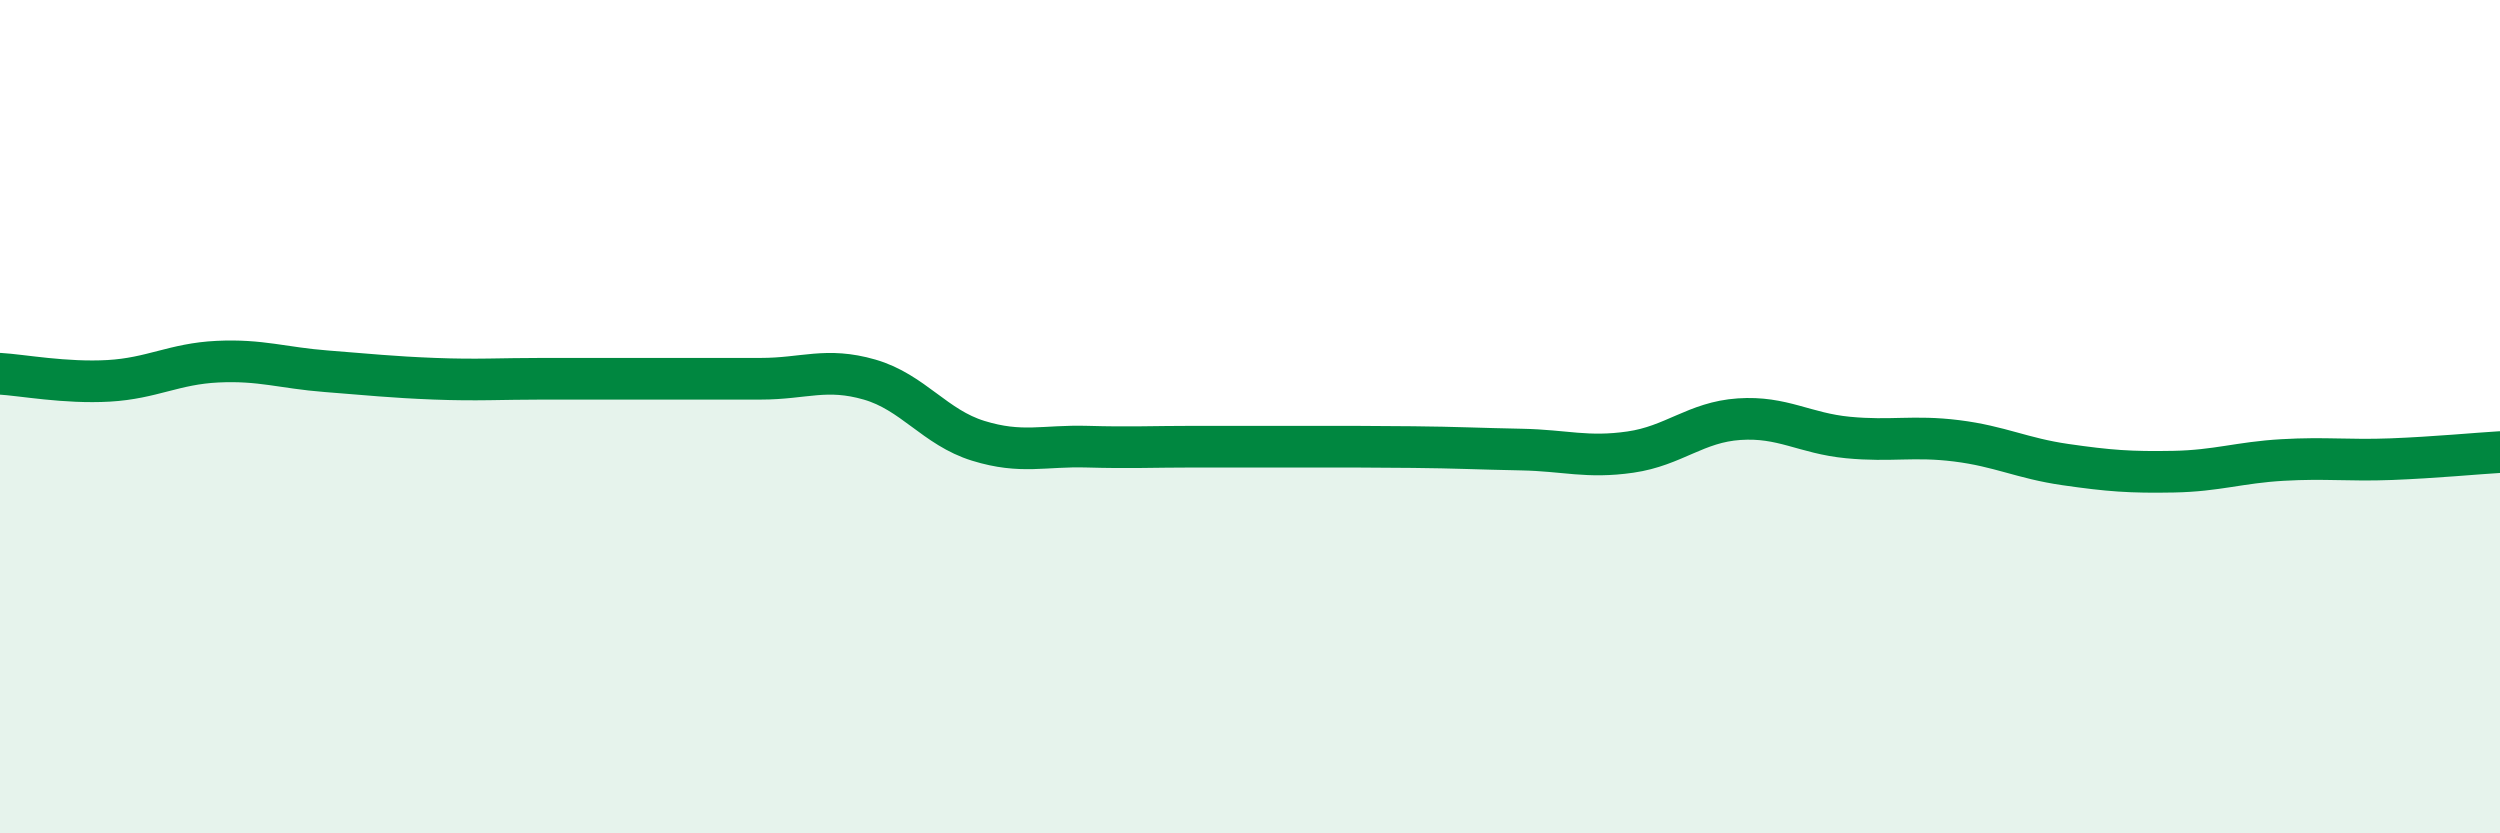
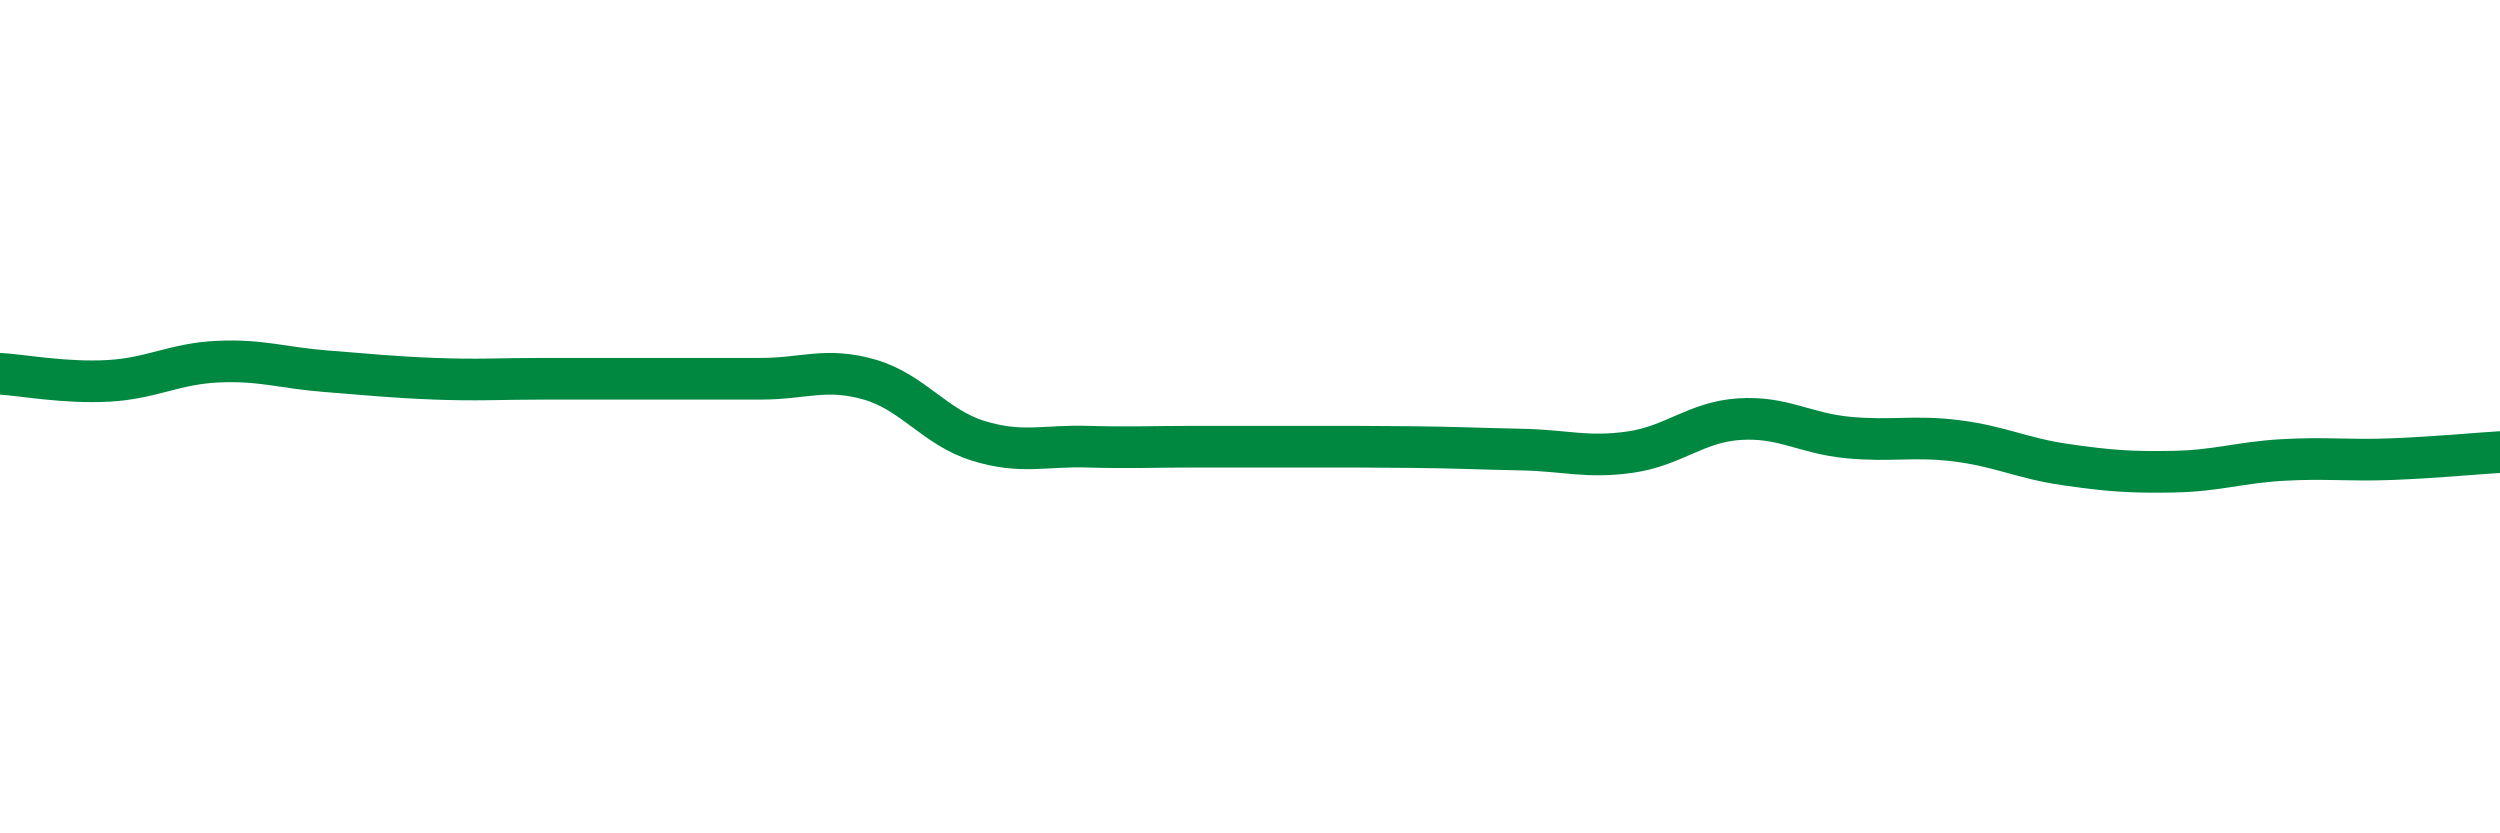
<svg xmlns="http://www.w3.org/2000/svg" width="60" height="20" viewBox="0 0 60 20">
-   <path d="M 0,8.97 C 0.52,9 1.57,9.2 2.61,9.14 C 3.65,9.08 4.18,8.73 5.22,8.68 C 6.26,8.63 6.79,8.83 7.83,8.91 C 8.87,8.99 9.39,9.05 10.43,9.09 C 11.47,9.13 12,9.09 13.04,9.09 C 14.08,9.09 14.61,9.09 15.65,9.09 C 16.69,9.09 17.22,9.09 18.26,9.09 C 19.3,9.09 19.83,8.81 20.87,9.11 C 21.91,9.41 22.44,10.26 23.48,10.58 C 24.52,10.9 25.05,10.69 26.09,10.72 C 27.13,10.75 27.66,10.72 28.7,10.72 C 29.74,10.72 30.26,10.72 31.3,10.72 C 32.34,10.72 32.87,10.72 33.91,10.73 C 34.95,10.74 35.48,10.77 36.52,10.79 C 37.56,10.81 38.09,11 39.13,10.85 C 40.17,10.7 40.7,10.13 41.74,10.06 C 42.78,9.99 43.31,10.4 44.35,10.5 C 45.39,10.6 45.92,10.45 46.96,10.58 C 48,10.71 48.53,11 49.57,11.15 C 50.61,11.3 51.13,11.34 52.17,11.32 C 53.21,11.3 53.74,11.1 54.78,11.04 C 55.82,10.98 56.35,11.06 57.39,11.02 C 58.43,10.98 59.48,10.88 60,10.85L60 20L0 20Z" fill="#008740" opacity="0.1" stroke-linecap="round" stroke-linejoin="round" />
  <path d="M 0,8.97 C 0.52,9 1.57,9.2 2.61,9.14 C 3.65,9.08 4.18,8.73 5.22,8.68 C 6.26,8.63 6.79,8.83 7.83,8.91 C 8.87,8.99 9.39,9.05 10.43,9.09 C 11.47,9.13 12,9.09 13.04,9.09 C 14.08,9.09 14.61,9.09 15.65,9.09 C 16.69,9.09 17.22,9.09 18.26,9.09 C 19.3,9.09 19.83,8.81 20.87,9.11 C 21.91,9.41 22.44,10.26 23.48,10.58 C 24.52,10.9 25.05,10.69 26.09,10.72 C 27.13,10.75 27.66,10.72 28.7,10.72 C 29.74,10.72 30.26,10.72 31.3,10.72 C 32.34,10.72 32.87,10.72 33.91,10.73 C 34.95,10.74 35.48,10.77 36.52,10.79 C 37.56,10.81 38.09,11 39.13,10.85 C 40.17,10.7 40.7,10.13 41.74,10.06 C 42.78,9.99 43.31,10.4 44.35,10.5 C 45.39,10.6 45.92,10.45 46.96,10.58 C 48,10.71 48.53,11 49.57,11.15 C 50.61,11.3 51.13,11.34 52.17,11.32 C 53.21,11.3 53.74,11.1 54.78,11.04 C 55.82,10.98 56.35,11.06 57.39,11.02 C 58.43,10.98 59.48,10.88 60,10.85" stroke="#008740" stroke-width="1" fill="none" stroke-linecap="round" stroke-linejoin="round" />
</svg>